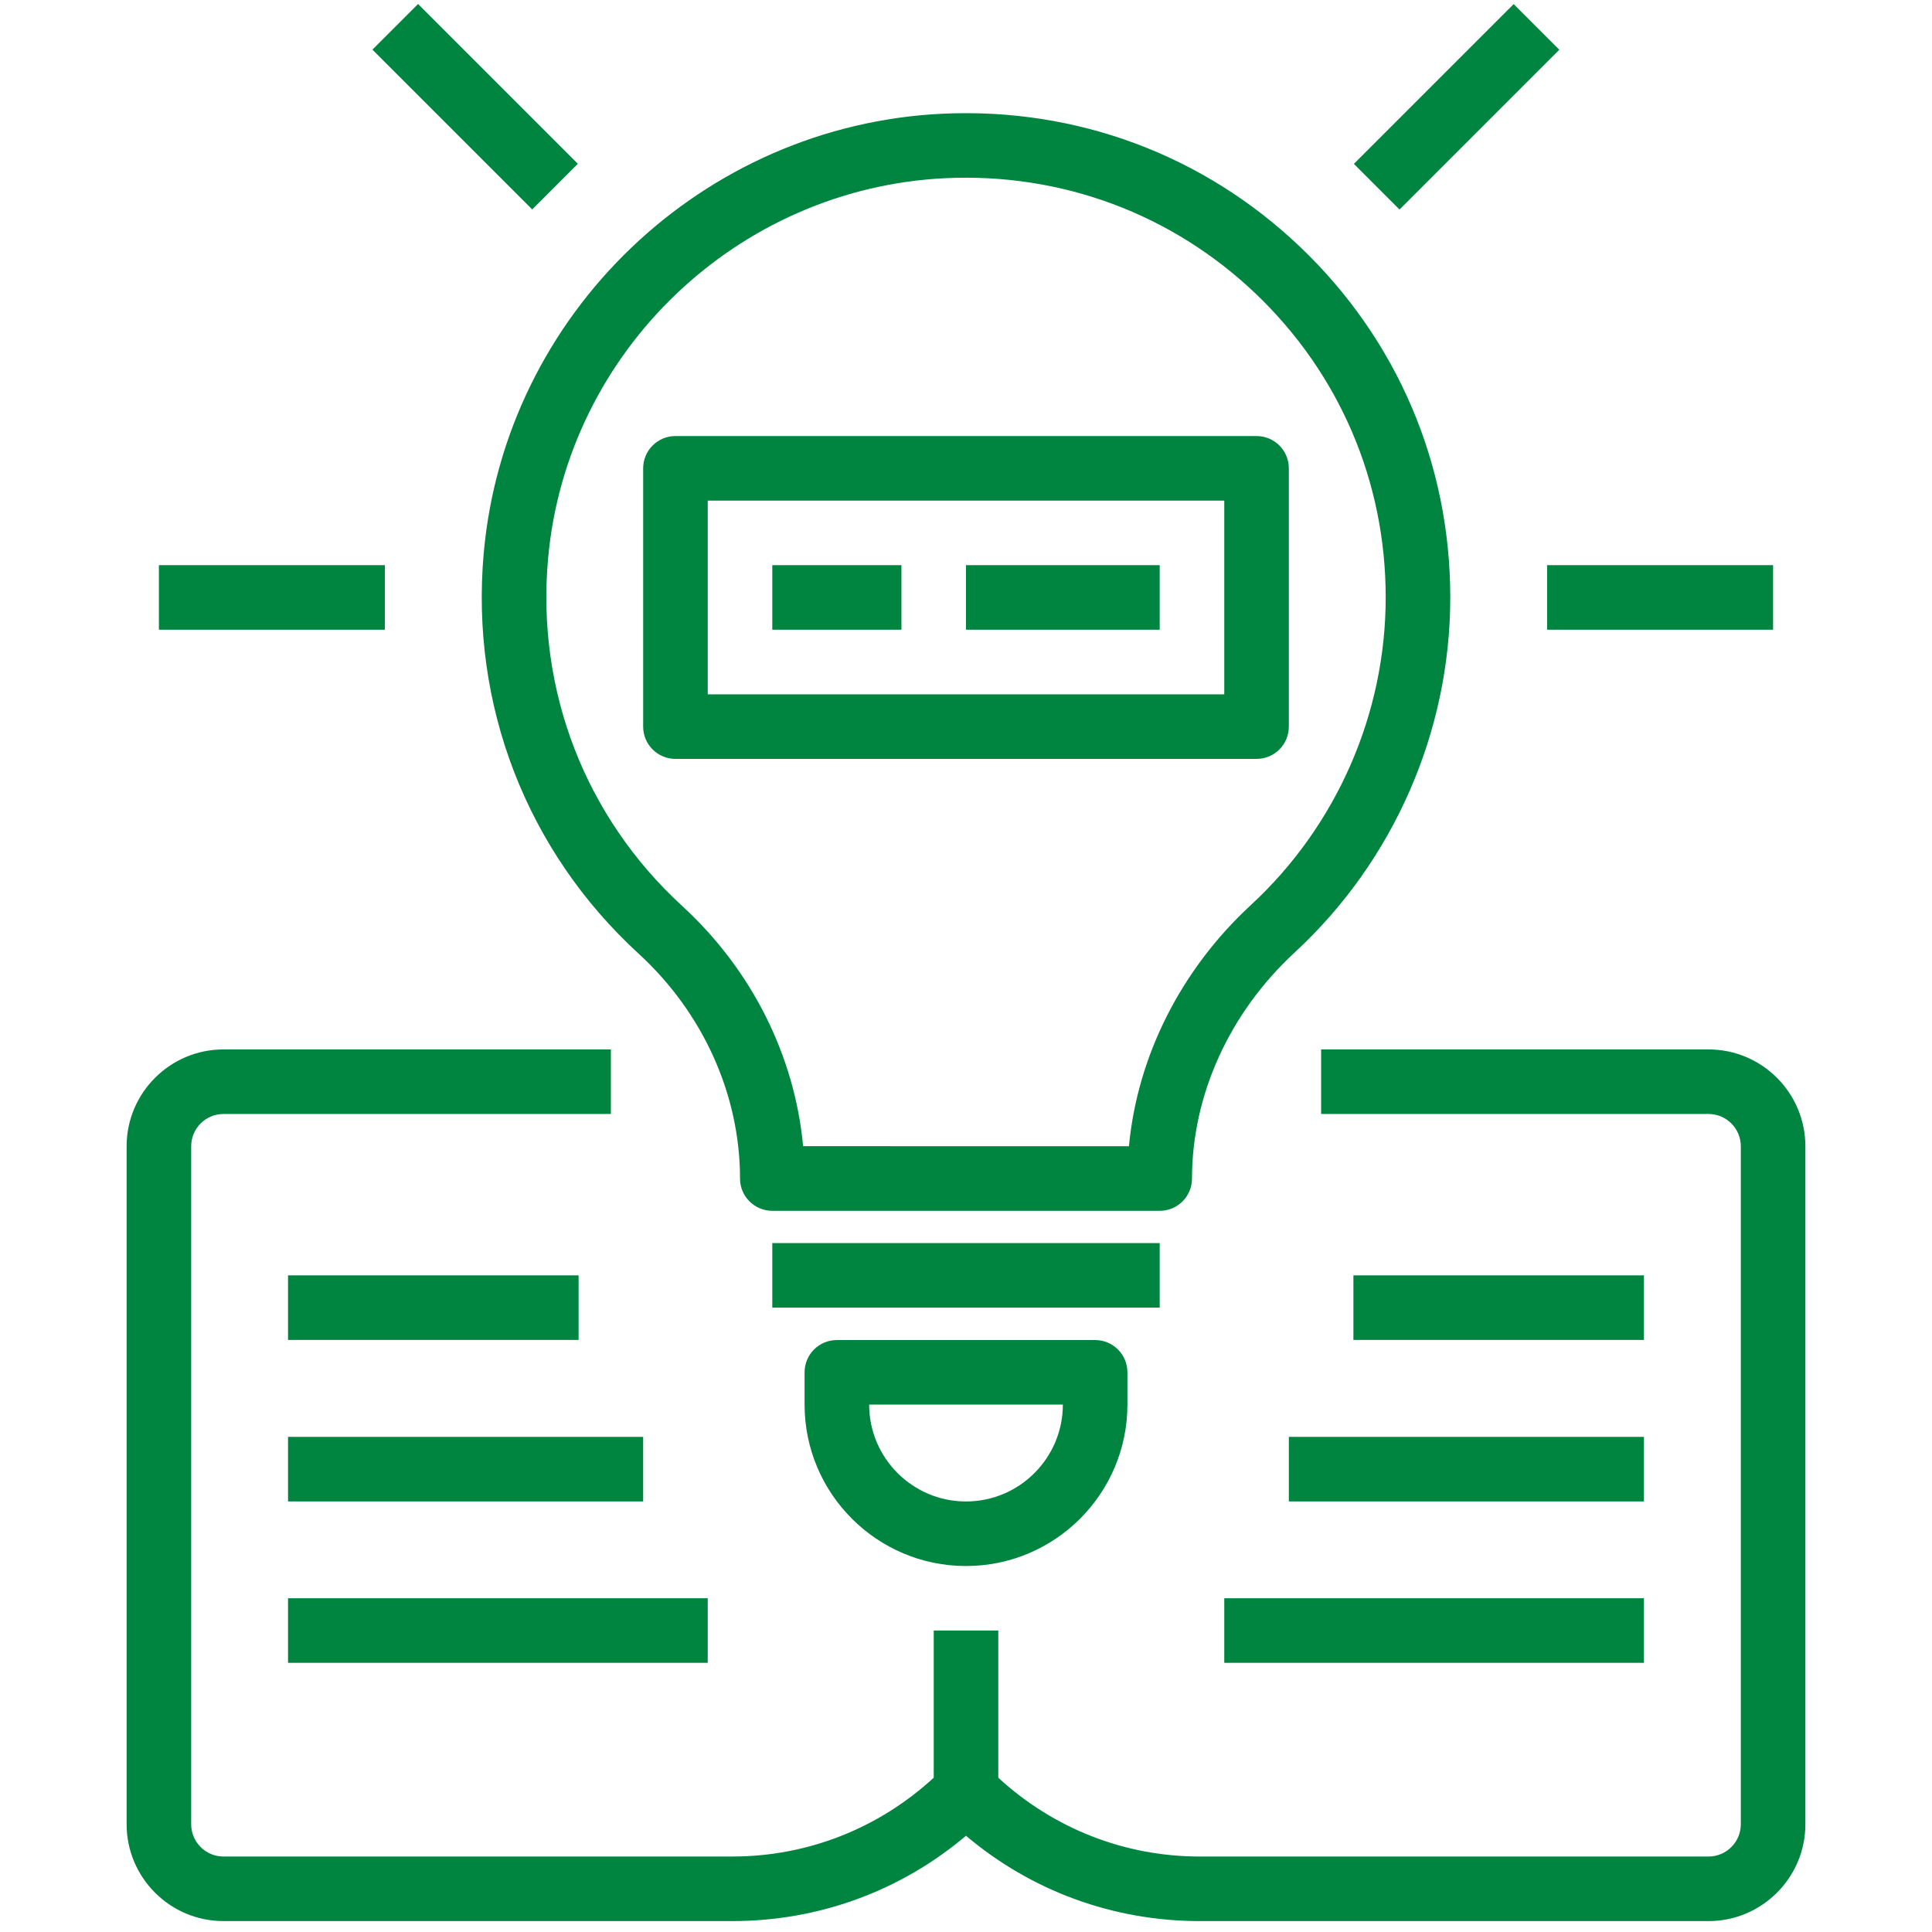
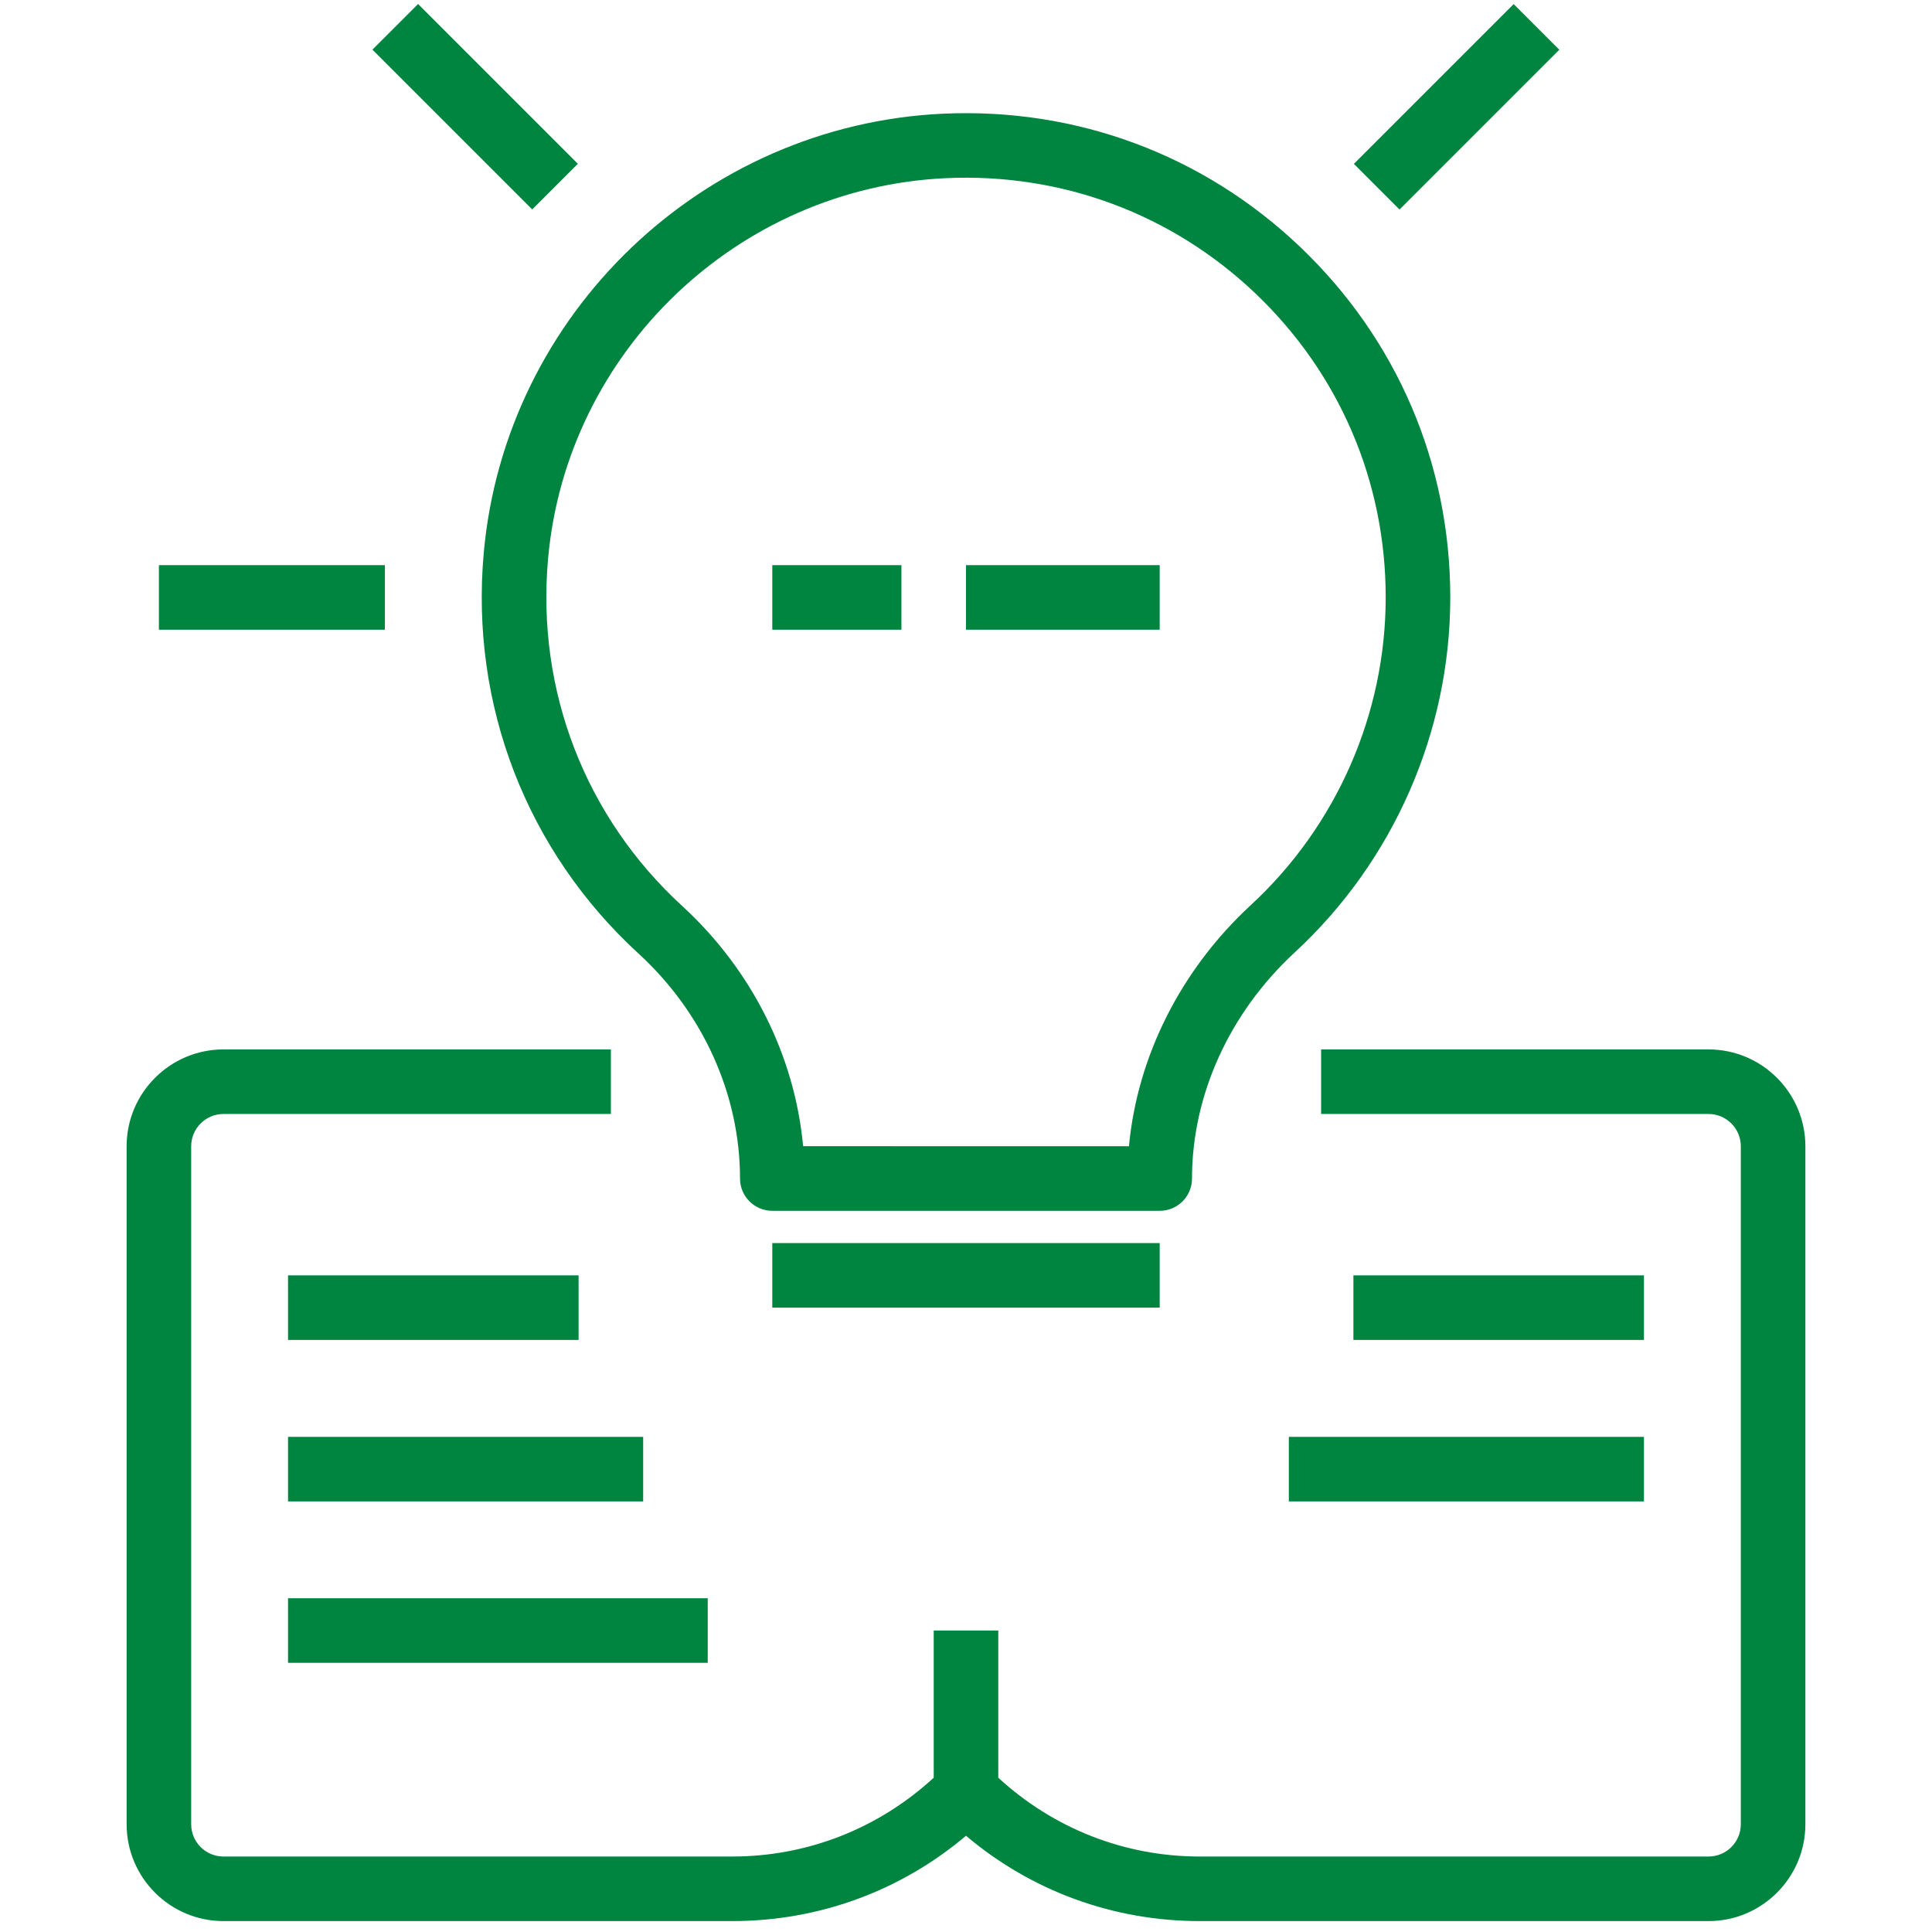
<svg xmlns="http://www.w3.org/2000/svg" width="1080" zoomAndPan="magnify" viewBox="0 0 810 810" height="1080" preserveAspectRatio="xMidYMid meet" version="1.0">
  <path fill="#008540" d="M 395.219 47.672 C 294.477 52.422 211.75 131.602 202.805 231.887 C 197.117 295.566 220.793 356.785 267.758 399.844 C 294.762 424.598 310.258 458.949 310.258 494.102 C 310.258 501.586 316.309 507.637 323.793 507.637 L 486.215 507.637 C 493.703 507.637 499.754 501.586 499.754 494.102 C 499.754 459.141 515.438 424.598 542.82 399.312 C 584.266 361.039 608.035 306.773 608.035 250.469 C 608.035 194.418 585.699 142.254 545.133 103.559 C 504.582 64.887 451.297 45.074 395.219 47.672 Z M 524.441 379.43 C 495.043 406.582 476.852 442.844 473.316 480.566 L 336.707 480.539 C 333.203 442.68 315.188 406.598 286.059 379.879 C 245.359 342.562 224.852 289.492 229.777 234.281 C 237.52 147.414 309.203 78.816 396.492 74.699 C 445 72.453 491.32 89.617 526.457 123.129 C 561.594 156.668 580.961 201.891 580.961 250.469 C 580.961 299.25 560.375 346.258 524.441 379.43 Z M 524.441 379.43 " fill-opacity="1" fill-rule="nonzero" />
  <path fill="#008540" d="M 323.789 521.168 L 486.211 521.168 L 486.211 548.238 L 323.789 548.238 Z M 323.789 521.168 " fill-opacity="1" fill-rule="nonzero" />
-   <path fill="#008540" d="M 350.859 561.82 C 343.375 561.82 337.324 567.871 337.324 575.355 L 337.324 588.891 C 337.324 626.207 367.684 656.566 405 656.566 C 442.316 656.566 472.676 626.207 472.676 588.891 L 472.676 575.355 C 472.676 567.871 466.625 561.82 459.141 561.82 Z M 405 629.496 C 382.613 629.496 364.395 611.277 364.395 588.891 L 445.605 588.891 C 445.605 611.277 427.387 629.496 405 629.496 Z M 405 629.496 " fill-opacity="1" fill-rule="nonzero" />
  <path fill="#008540" d="M 716.309 439.977 L 553.887 439.977 L 553.887 467.043 L 716.309 467.043 C 723.781 467.043 729.844 473.109 729.844 480.582 L 729.844 764.82 C 729.844 772.289 723.781 778.355 716.309 778.355 L 503.02 778.355 C 471.402 778.355 441.668 766.578 418.535 745.316 L 418.535 683.605 L 391.465 683.605 L 391.465 745.316 C 368.332 766.578 338.598 778.355 306.98 778.355 L 93.691 778.355 C 86.219 778.355 80.156 772.289 80.156 764.82 L 80.156 480.582 C 80.156 473.109 86.219 467.043 93.691 467.043 L 256.113 467.043 L 256.113 439.977 L 93.691 439.977 C 71.305 439.977 53.086 458.191 53.086 480.582 L 53.086 764.82 C 53.086 787.207 71.305 805.426 93.691 805.426 L 306.98 805.426 C 343.266 805.426 377.605 792.809 405 769.652 C 432.395 792.809 466.746 805.426 503.02 805.426 L 716.309 805.426 C 738.695 805.426 756.914 787.207 756.914 764.82 L 756.914 480.582 C 756.914 458.191 738.695 439.977 716.309 439.977 Z M 716.309 439.977 " fill-opacity="1" fill-rule="nonzero" />
-   <path fill="#008540" d="M 269.648 196.352 L 269.648 304.633 C 269.648 312.117 275.699 318.168 283.184 318.168 L 526.816 318.168 C 534.301 318.168 540.352 312.117 540.352 304.633 L 540.352 196.352 C 540.352 188.867 534.301 182.816 526.816 182.816 L 283.184 182.816 C 275.699 182.816 269.648 188.867 269.648 196.352 Z M 296.719 209.887 L 513.281 209.887 L 513.281 291.098 L 296.719 291.098 Z M 296.719 209.887 " fill-opacity="1" fill-rule="nonzero" />
  <path fill="#008540" d="M 323.789 236.941 L 377.93 236.941 L 377.93 264.012 L 323.789 264.012 Z M 323.789 236.941 " fill-opacity="1" fill-rule="nonzero" />
  <path fill="#008540" d="M 405 236.941 L 486.211 236.941 L 486.211 264.012 L 405 264.012 Z M 405 236.941 " fill-opacity="1" fill-rule="nonzero" />
-   <path fill="#008540" d="M 648.633 236.941 L 743.379 236.941 L 743.379 264.012 L 648.633 264.012 Z M 648.633 236.941 " fill-opacity="1" fill-rule="nonzero" />
  <path fill="#008540" d="M 66.621 236.941 L 161.367 236.941 L 161.367 264.012 L 66.621 264.012 Z M 66.621 236.941 " fill-opacity="1" fill-rule="nonzero" />
  <path fill="#008540" d="M 567.621 68.707 L 634.613 1.715 L 653.754 20.852 L 586.758 87.848 Z M 567.621 68.707 " fill-opacity="1" fill-rule="nonzero" />
  <path fill="#008540" d="M 156.137 20.812 L 175.277 1.676 L 242.27 68.668 L 223.133 87.809 Z M 156.137 20.812 " fill-opacity="1" fill-rule="nonzero" />
  <path fill="#008540" d="M 120.762 534.703 L 242.578 534.703 L 242.578 561.773 L 120.762 561.773 Z M 120.762 534.703 " fill-opacity="1" fill-rule="nonzero" />
  <path fill="#008540" d="M 120.762 602.414 L 269.648 602.414 L 269.648 629.484 L 120.762 629.484 Z M 120.762 602.414 " fill-opacity="1" fill-rule="nonzero" />
  <path fill="#008540" d="M 120.762 670.074 L 296.719 670.074 L 296.719 697.145 L 120.762 697.145 Z M 120.762 670.074 " fill-opacity="1" fill-rule="nonzero" />
  <path fill="#008540" d="M 567.422 534.703 L 689.238 534.703 L 689.238 561.773 L 567.422 561.773 Z M 567.422 534.703 " fill-opacity="1" fill-rule="nonzero" />
  <path fill="#008540" d="M 540.352 602.414 L 689.238 602.414 L 689.238 629.484 L 540.352 629.484 Z M 540.352 602.414 " fill-opacity="1" fill-rule="nonzero" />
-   <path fill="#008540" d="M 513.281 670.074 L 689.238 670.074 L 689.238 697.145 L 513.281 697.145 Z M 513.281 670.074 " fill-opacity="1" fill-rule="nonzero" />
</svg>